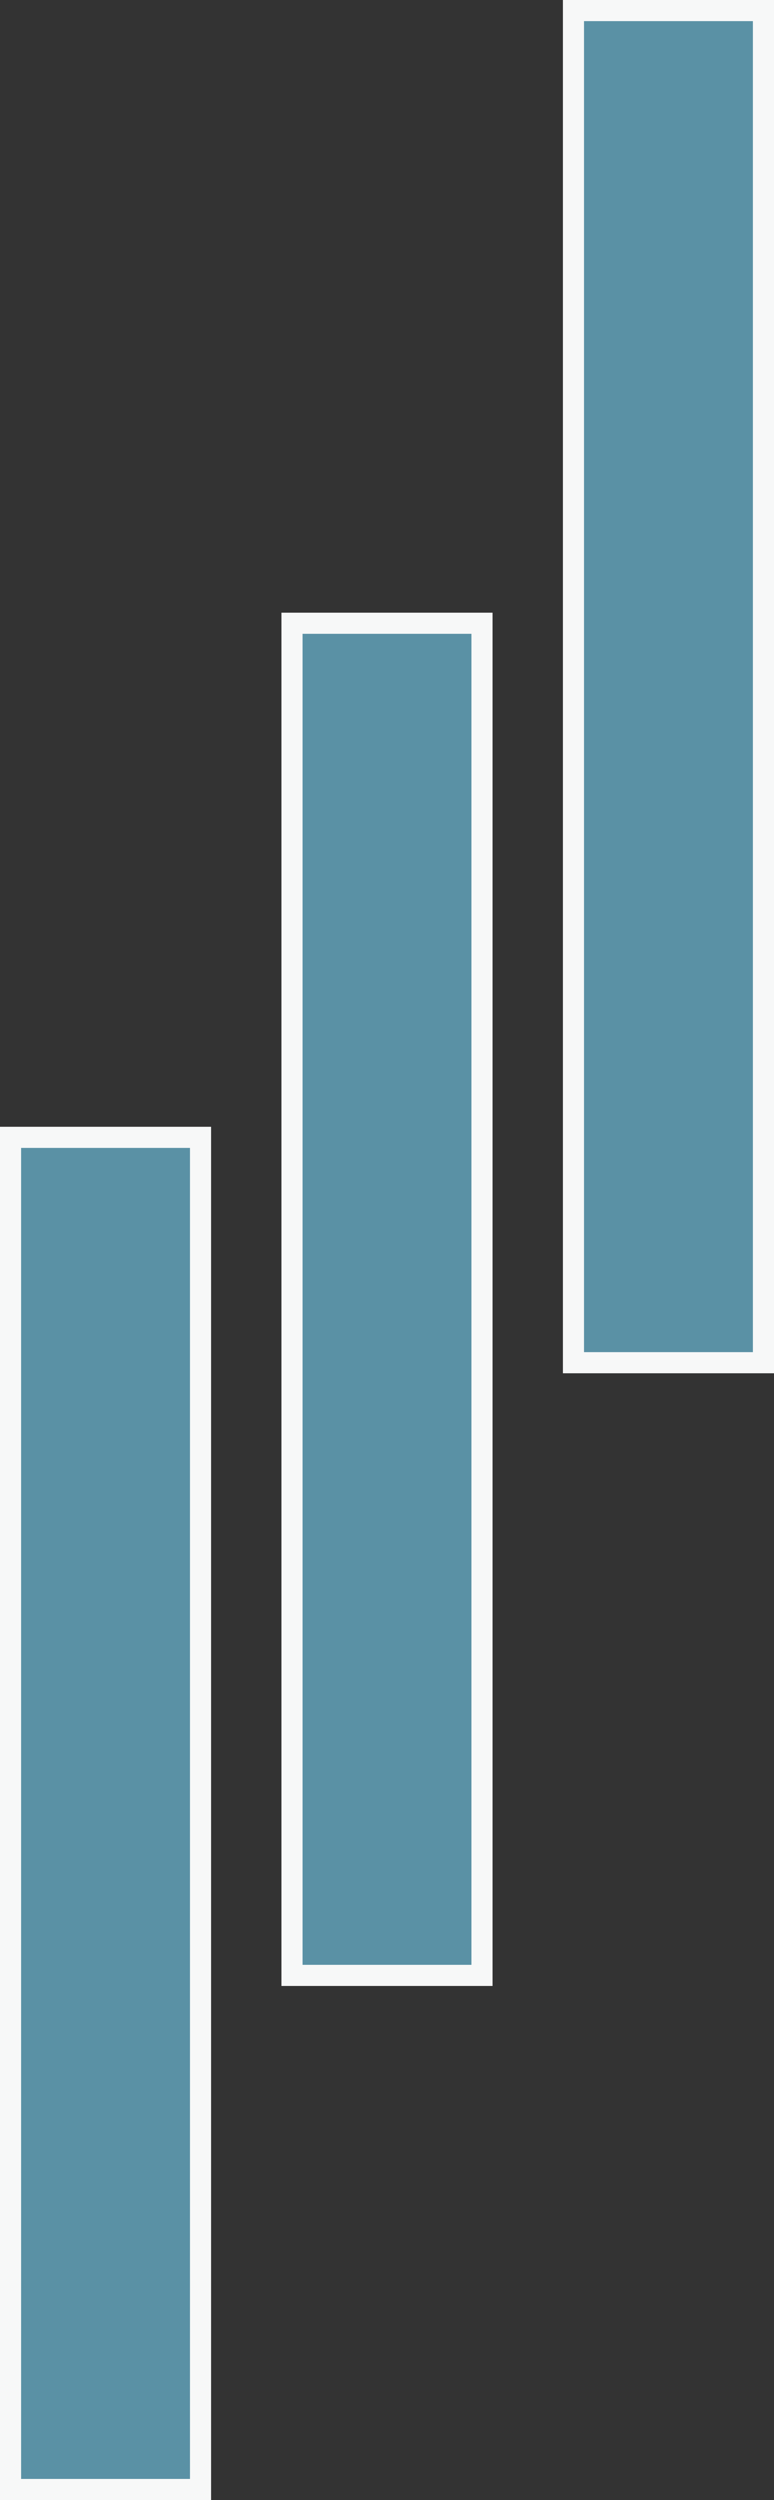
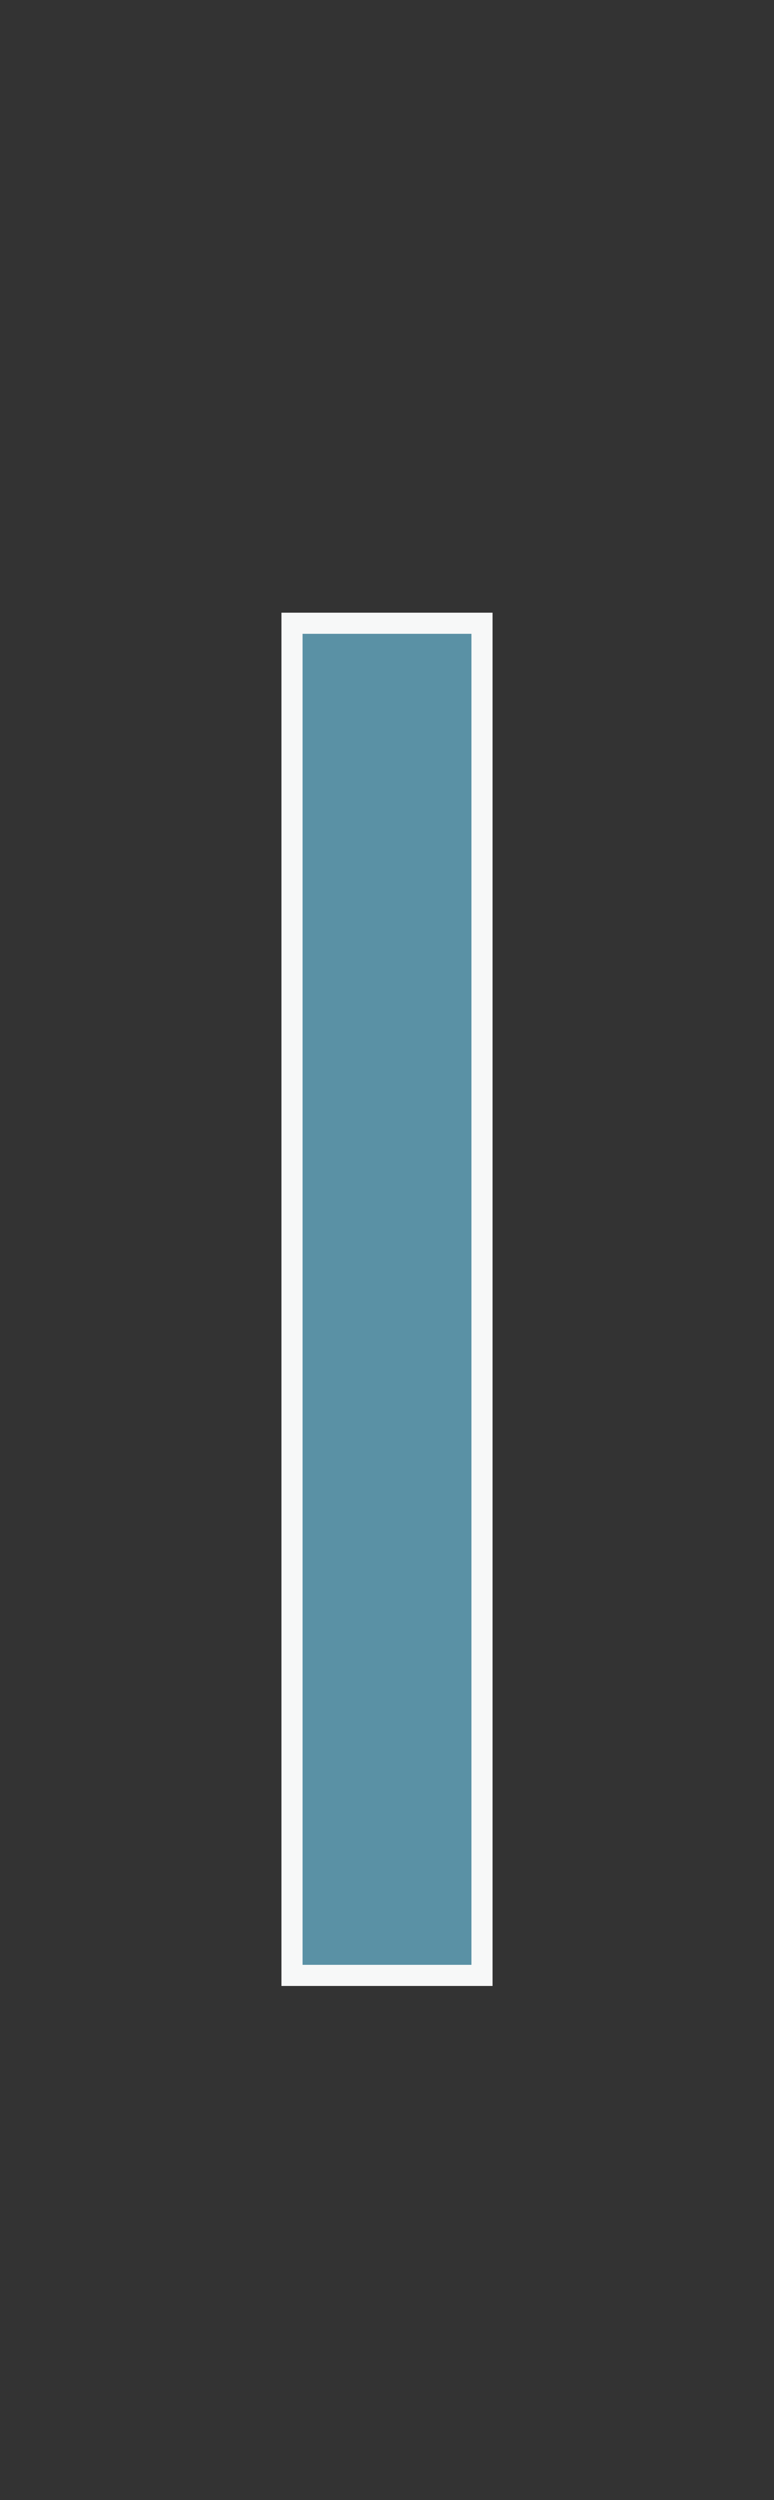
<svg xmlns="http://www.w3.org/2000/svg" width="110" height="355" viewBox="0 0 110 355" fill="none">
  <rect x="0" y="0" width="110" height="355" fill="#333333" stroke="none" />
  <rect x="41.5" y="88.5" width="27" height="192" fill="#5A91A5" stroke="#F7F8F8" stroke-width="3" />
-   <rect x="1.5" y="161.5" width="27" height="192" fill="#5A91A5" stroke="#F7F8F8" stroke-width="3" />
-   <rect x="81.5" y="1.5" width="27" height="192" fill="#5A91A5" stroke="#F7F8F8" stroke-width="3" />
</svg>